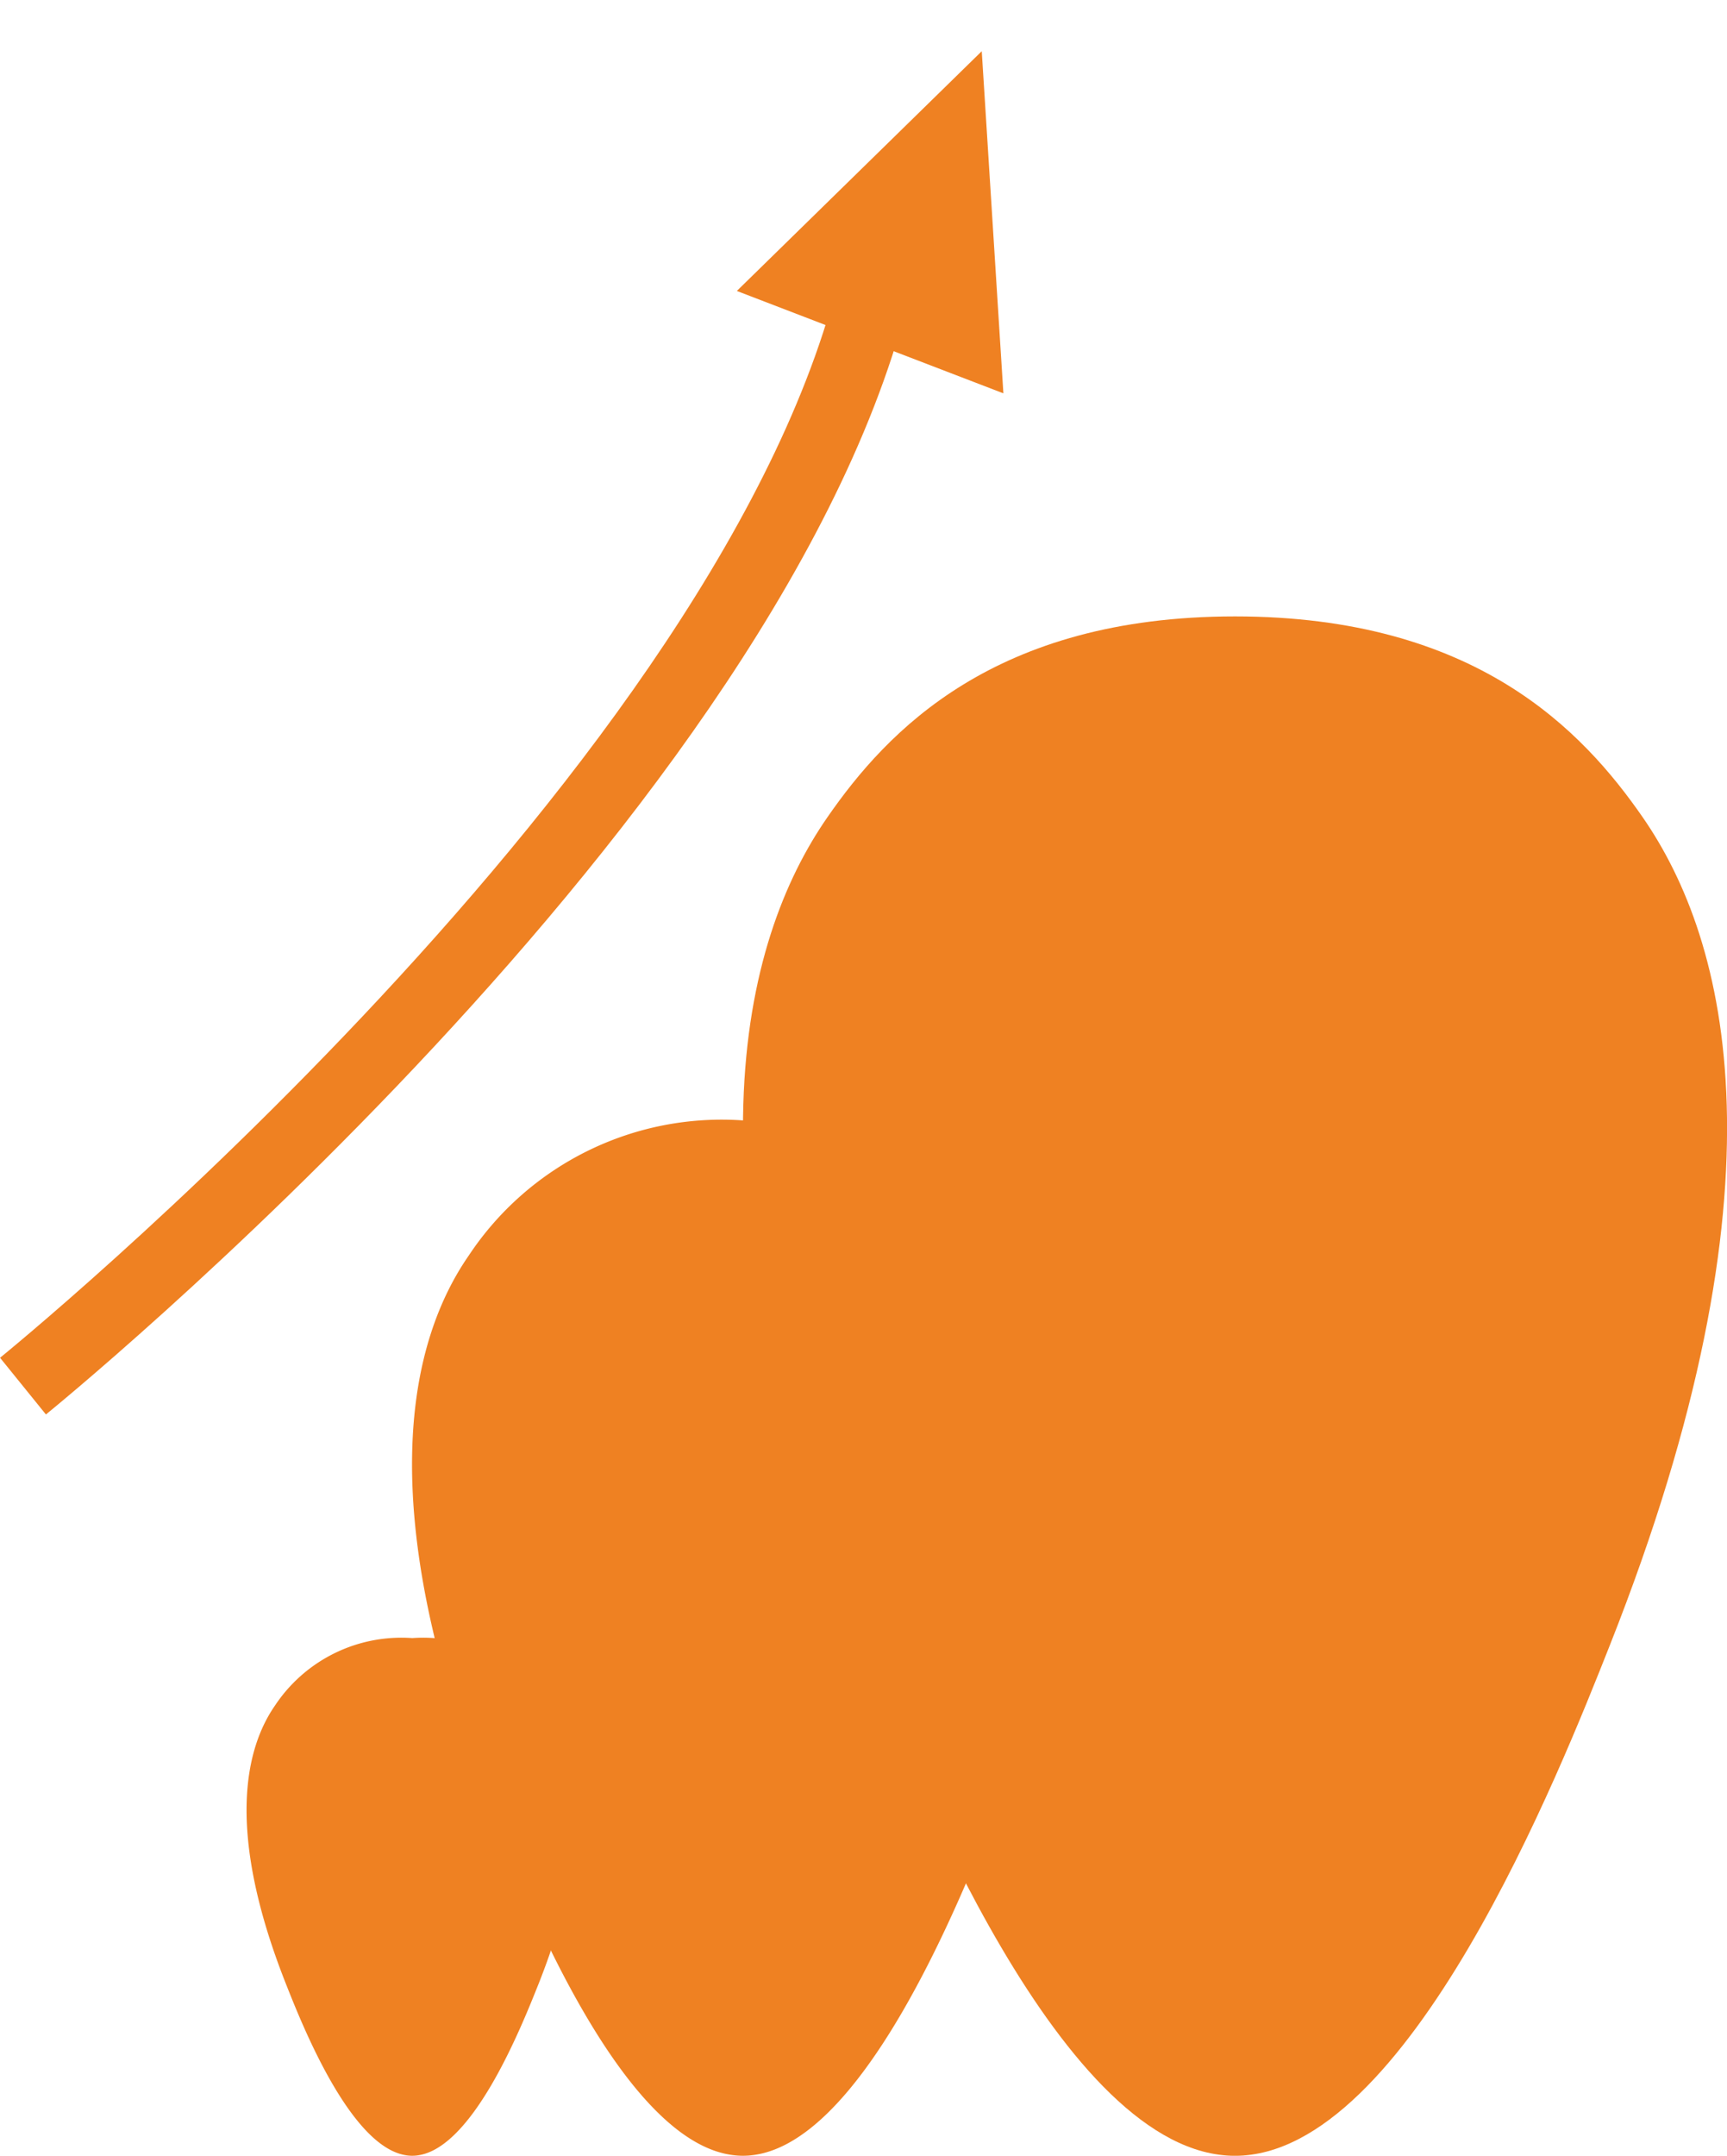
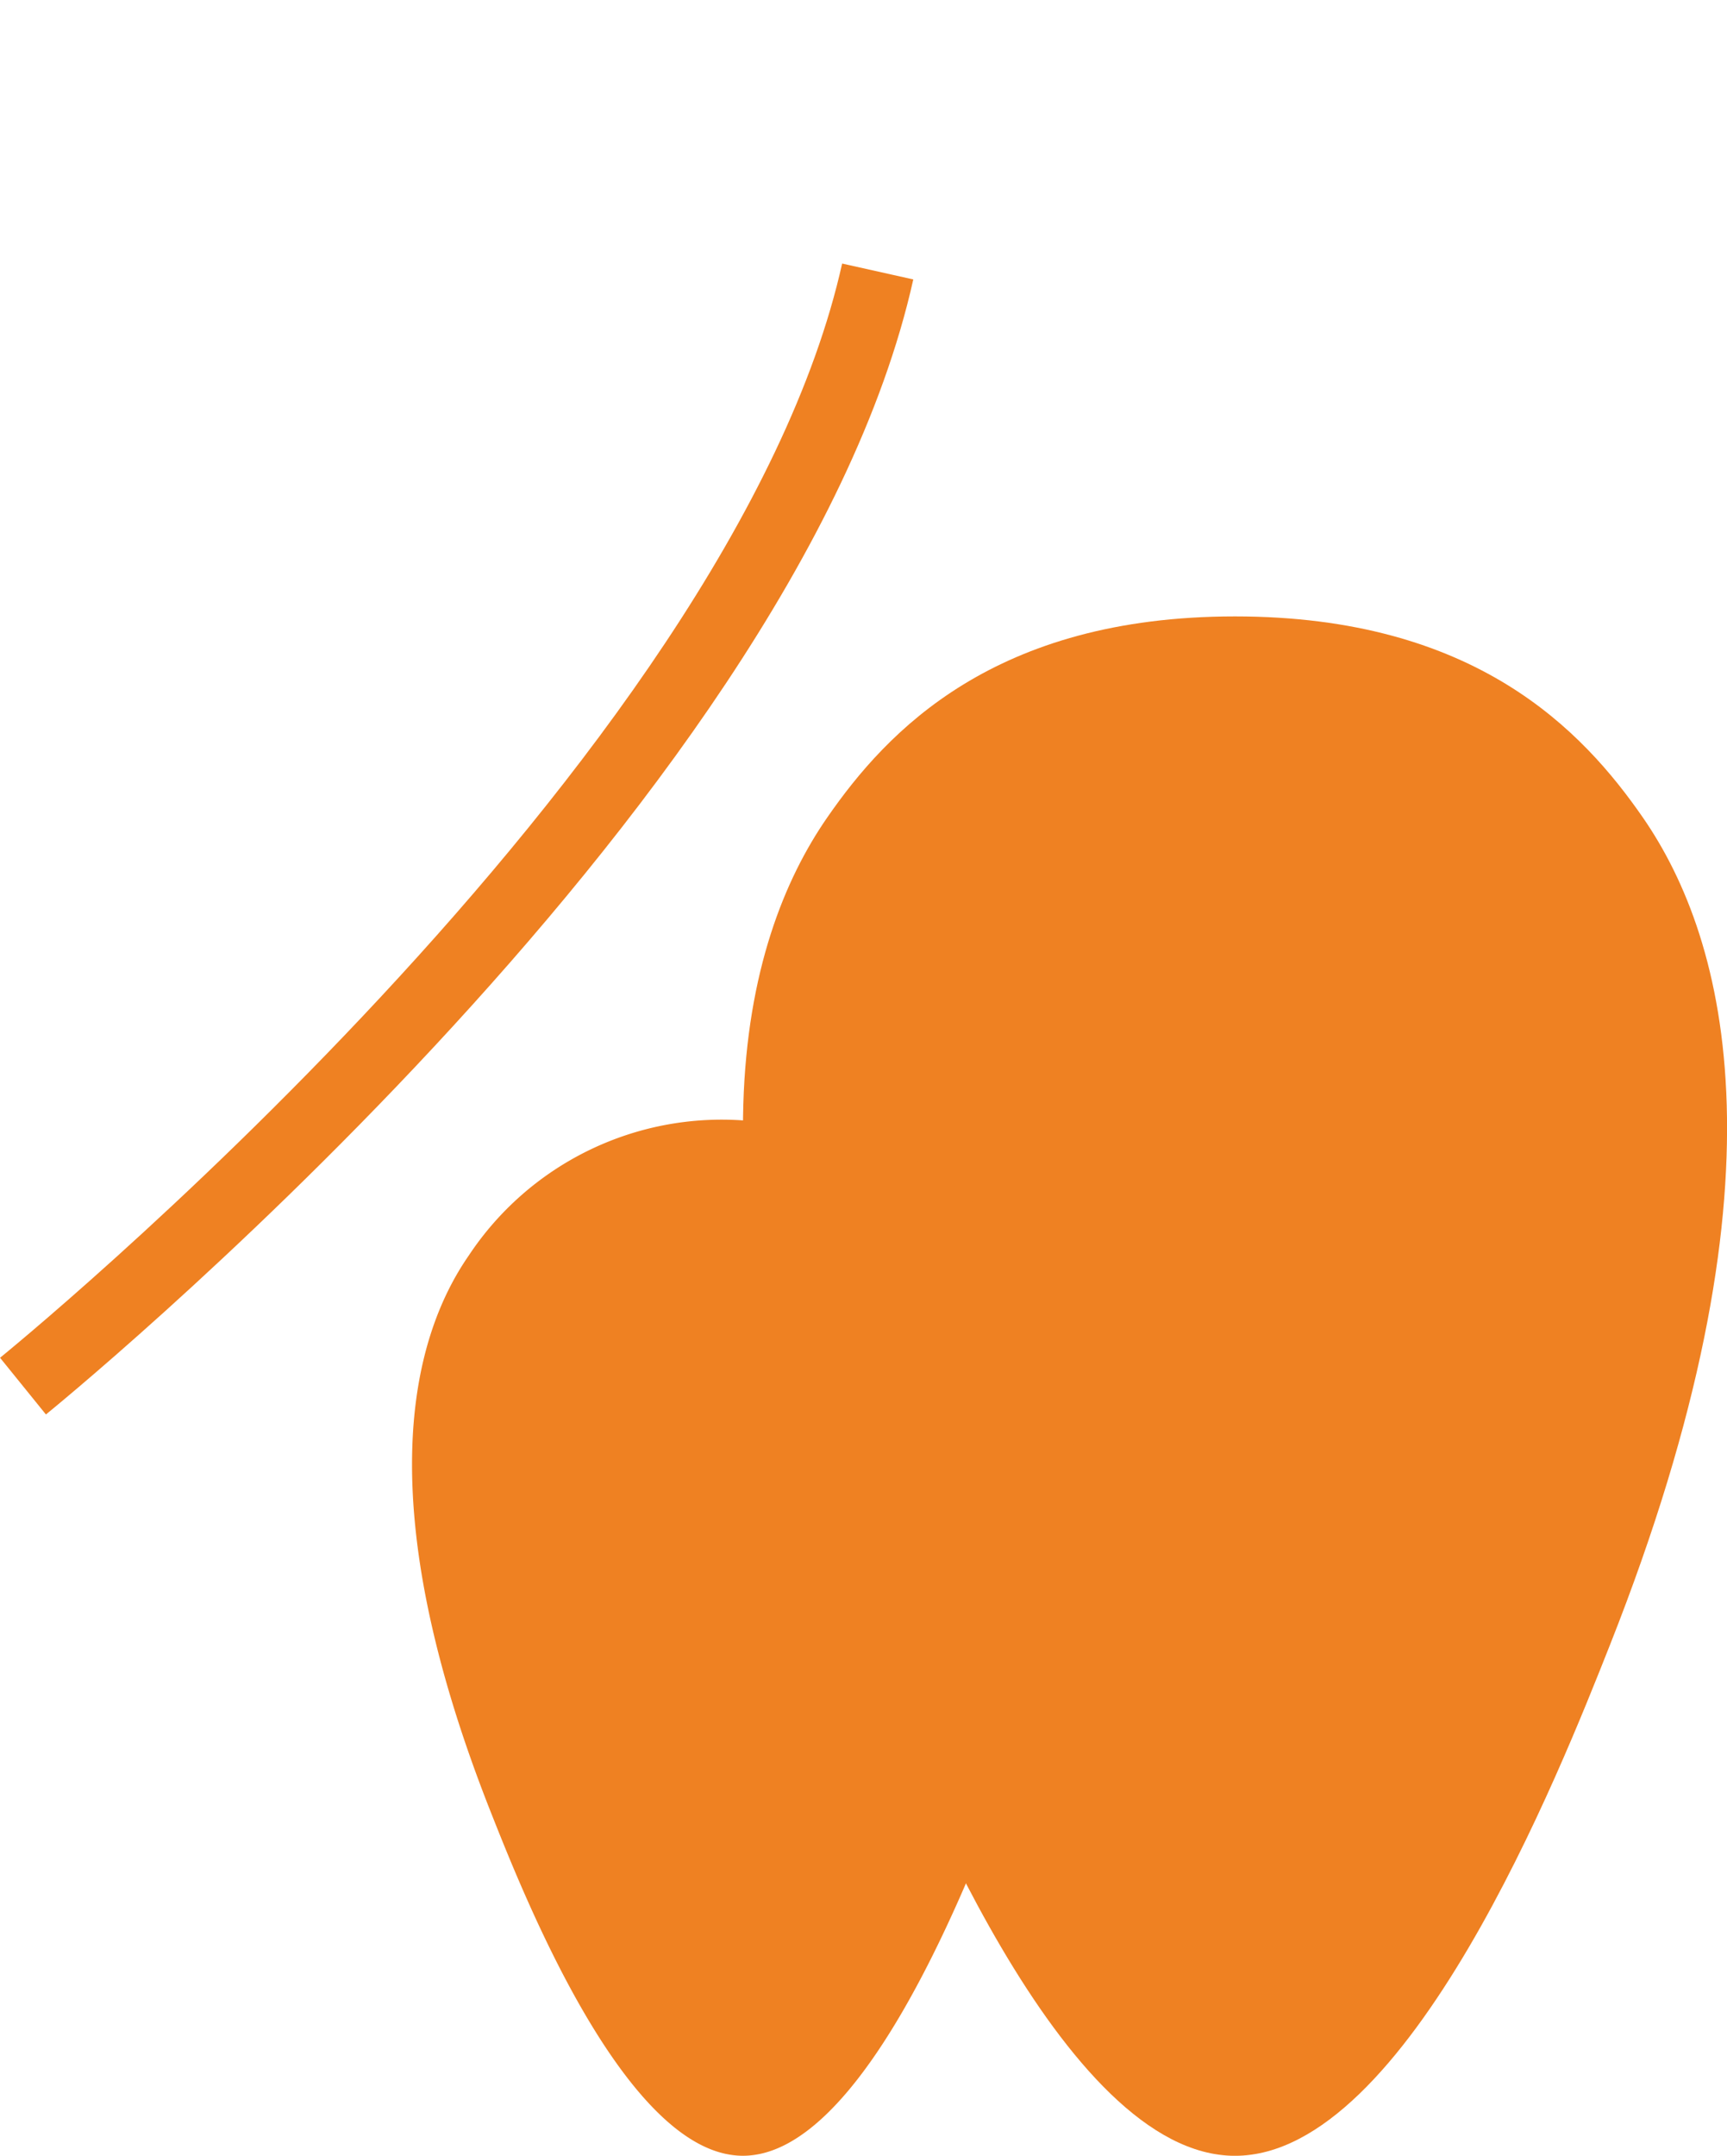
<svg xmlns="http://www.w3.org/2000/svg" width="35.537" height="44.331" viewBox="0 0 35.537 44.331">
  <g id="Grupo_9079" data-name="Grupo 9079" transform="translate(-11147.028 -326.88)">
    <path id="Caminho_11009" data-name="Caminho 11009" d="M138.091,142.14c-4.953,0-7.161,2.359-8.39,4.134-1.76,2.539-3.071,7.55.672,17.008,1.029,2.6,4.159,10.514,7.718,10.514s6.69-7.914,7.719-10.514c3.743-9.456,2.431-14.468.673-17.008-1.23-1.775-3.437-4.134-8.392-4.134" transform="translate(11034.35 197.416)" fill="#ef8122" />
    <path id="Caminho_11010" data-name="Caminho 11010" d="M134.776,142.14a6.245,6.245,0,0,0-5.643,2.78c-1.184,1.708-2.065,5.078.452,11.439.692,1.749,2.8,7.072,5.191,7.072s4.5-5.323,5.192-7.072c2.517-6.36,1.635-9.731.452-11.439a6.246,6.246,0,0,0-5.644-2.78" transform="translate(11027.54 207.78)" fill="#ef8122" />
-     <path id="Caminho_11011" data-name="Caminho 11011" d="M131.372,142.14a3.123,3.123,0,0,0-2.822,1.39c-.592.854-1.033,2.539.226,5.72.346.875,1.4,3.536,2.6,3.536s2.25-2.661,2.6-3.536c1.259-3.18.818-4.866.226-5.72a3.123,3.123,0,0,0-2.822-1.39" transform="translate(11024.135 218.425)" fill="#ef8122" />
    <g id="Grupo_9078" data-name="Grupo 9078" transform="translate(11147.5 326.88)">
      <path id="Caminho_11012" data-name="Caminho 11012" d="M11147.5,338.421s15.226-12.33,17.588-22.921" transform="translate(-11147.499 -309.917)" fill="none" stroke="#ef8122" stroke-width="1.5" />
-       <path id="Polígono_1" data-name="Polígono 1" d="M2.938,0,5.875,6.409H0Z" transform="translate(16.987 0) rotate(21)" fill="#ef8122" />
+       <path id="Polígono_1" data-name="Polígono 1" d="M2.938,0,5.875,6.409Z" transform="translate(16.987 0) rotate(21)" fill="#ef8122" />
    </g>
  </g>
</svg>